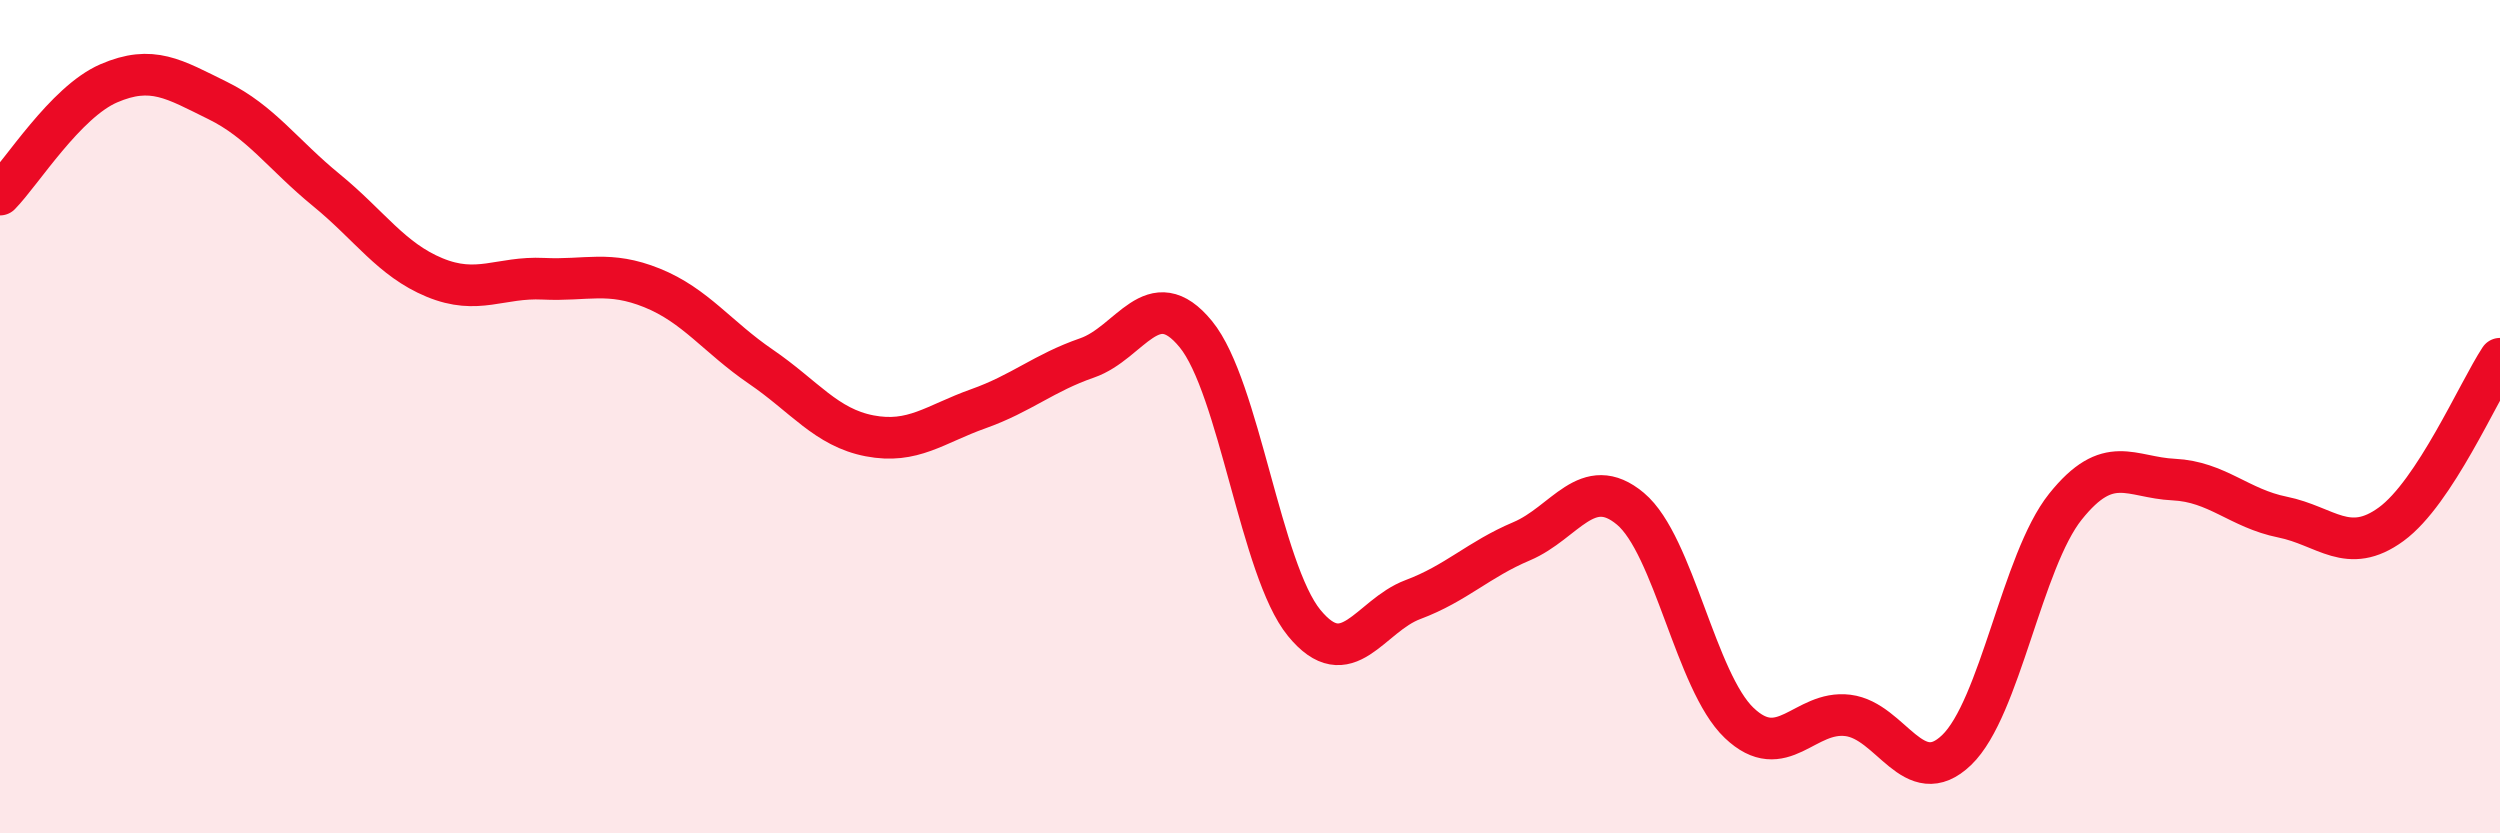
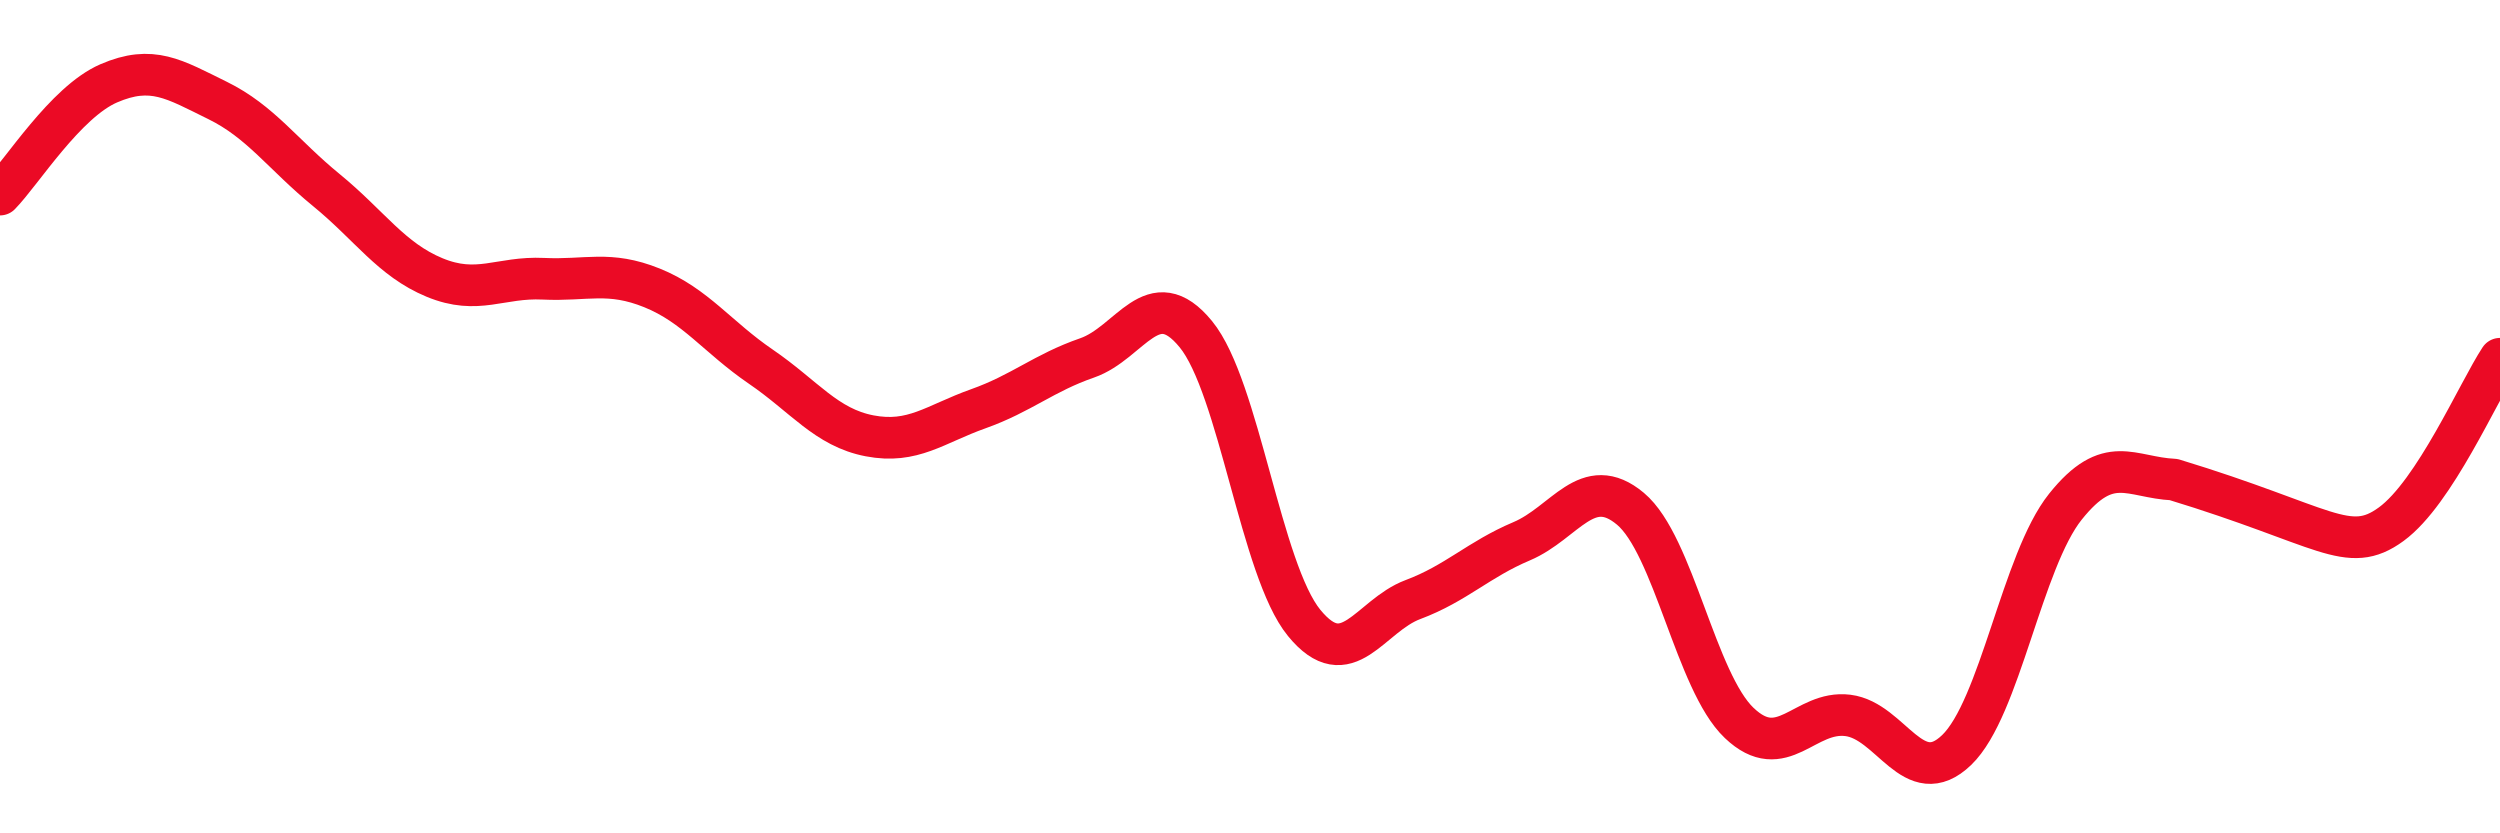
<svg xmlns="http://www.w3.org/2000/svg" width="60" height="20" viewBox="0 0 60 20">
-   <path d="M 0,4.67 C 0.52,4.14 1.57,2.45 2.61,2 C 3.65,1.55 4.18,1.9 5.22,2.41 C 6.26,2.92 6.79,3.71 7.83,4.56 C 8.87,5.41 9.39,6.23 10.43,6.66 C 11.47,7.09 12,6.64 13.04,6.69 C 14.08,6.74 14.61,6.49 15.65,6.91 C 16.69,7.33 17.22,8.09 18.26,8.8 C 19.3,9.51 19.83,10.26 20.87,10.46 C 21.91,10.66 22.44,10.18 23.48,9.81 C 24.52,9.44 25.05,8.95 26.09,8.59 C 27.13,8.23 27.66,6.75 28.7,8.02 C 29.74,9.29 30.26,13.68 31.3,14.95 C 32.34,16.22 32.87,14.78 33.91,14.39 C 34.95,14 35.48,13.43 36.52,12.99 C 37.56,12.55 38.09,11.34 39.13,12.21 C 40.17,13.08 40.7,16.36 41.74,17.35 C 42.78,18.34 43.31,17.04 44.35,17.17 C 45.39,17.3 45.92,19 46.96,18 C 48,17 48.53,13.46 49.57,12.16 C 50.61,10.86 51.13,11.46 52.17,11.51 C 53.21,11.56 53.74,12.2 54.78,12.41 C 55.82,12.62 56.35,13.34 57.39,12.58 C 58.43,11.82 59.48,9.4 60,8.61L60 20L0 20Z" fill="#EB0A25" opacity="0.1" stroke-linecap="round" stroke-linejoin="round" />
-   <path d="M 0,4.67 C 0.52,4.14 1.57,2.45 2.61,2 C 3.65,1.55 4.18,1.9 5.22,2.41 C 6.26,2.92 6.79,3.71 7.83,4.56 C 8.87,5.41 9.39,6.23 10.43,6.66 C 11.47,7.09 12,6.64 13.04,6.69 C 14.08,6.74 14.61,6.49 15.65,6.91 C 16.69,7.33 17.22,8.09 18.26,8.8 C 19.3,9.51 19.83,10.26 20.87,10.46 C 21.91,10.66 22.44,10.18 23.48,9.81 C 24.52,9.44 25.05,8.95 26.09,8.59 C 27.13,8.23 27.66,6.75 28.7,8.02 C 29.74,9.29 30.26,13.68 31.3,14.95 C 32.34,16.22 32.87,14.78 33.91,14.39 C 34.95,14 35.48,13.43 36.52,12.99 C 37.56,12.55 38.09,11.34 39.13,12.21 C 40.17,13.08 40.7,16.36 41.74,17.35 C 42.78,18.34 43.31,17.04 44.35,17.17 C 45.39,17.3 45.92,19 46.96,18 C 48,17 48.53,13.46 49.57,12.16 C 50.61,10.86 51.13,11.46 52.17,11.51 C 53.21,11.56 53.74,12.2 54.78,12.41 C 55.82,12.62 56.35,13.34 57.39,12.58 C 58.43,11.82 59.48,9.4 60,8.61" stroke="#EB0A25" stroke-width="1" fill="none" stroke-linecap="round" stroke-linejoin="round" />
+   <path d="M 0,4.67 C 0.52,4.14 1.57,2.45 2.61,2 C 3.65,1.55 4.18,1.9 5.22,2.41 C 6.26,2.92 6.79,3.71 7.83,4.56 C 8.87,5.41 9.39,6.23 10.43,6.66 C 11.47,7.09 12,6.64 13.04,6.69 C 14.08,6.74 14.61,6.49 15.65,6.91 C 16.69,7.33 17.22,8.09 18.26,8.8 C 19.3,9.51 19.83,10.26 20.87,10.46 C 21.91,10.66 22.44,10.18 23.48,9.81 C 24.52,9.44 25.05,8.95 26.09,8.59 C 27.13,8.23 27.66,6.75 28.7,8.02 C 29.74,9.29 30.26,13.68 31.3,14.95 C 32.34,16.22 32.87,14.78 33.91,14.39 C 34.95,14 35.48,13.43 36.52,12.99 C 37.56,12.55 38.09,11.34 39.13,12.21 C 40.17,13.08 40.7,16.36 41.74,17.35 C 42.78,18.34 43.31,17.04 44.35,17.17 C 45.39,17.3 45.92,19 46.96,18 C 48,17 48.53,13.46 49.57,12.16 C 50.61,10.86 51.13,11.46 52.17,11.51 C 55.82,12.62 56.35,13.34 57.39,12.58 C 58.43,11.82 59.48,9.4 60,8.61" stroke="#EB0A25" stroke-width="1" fill="none" stroke-linecap="round" stroke-linejoin="round" />
</svg>